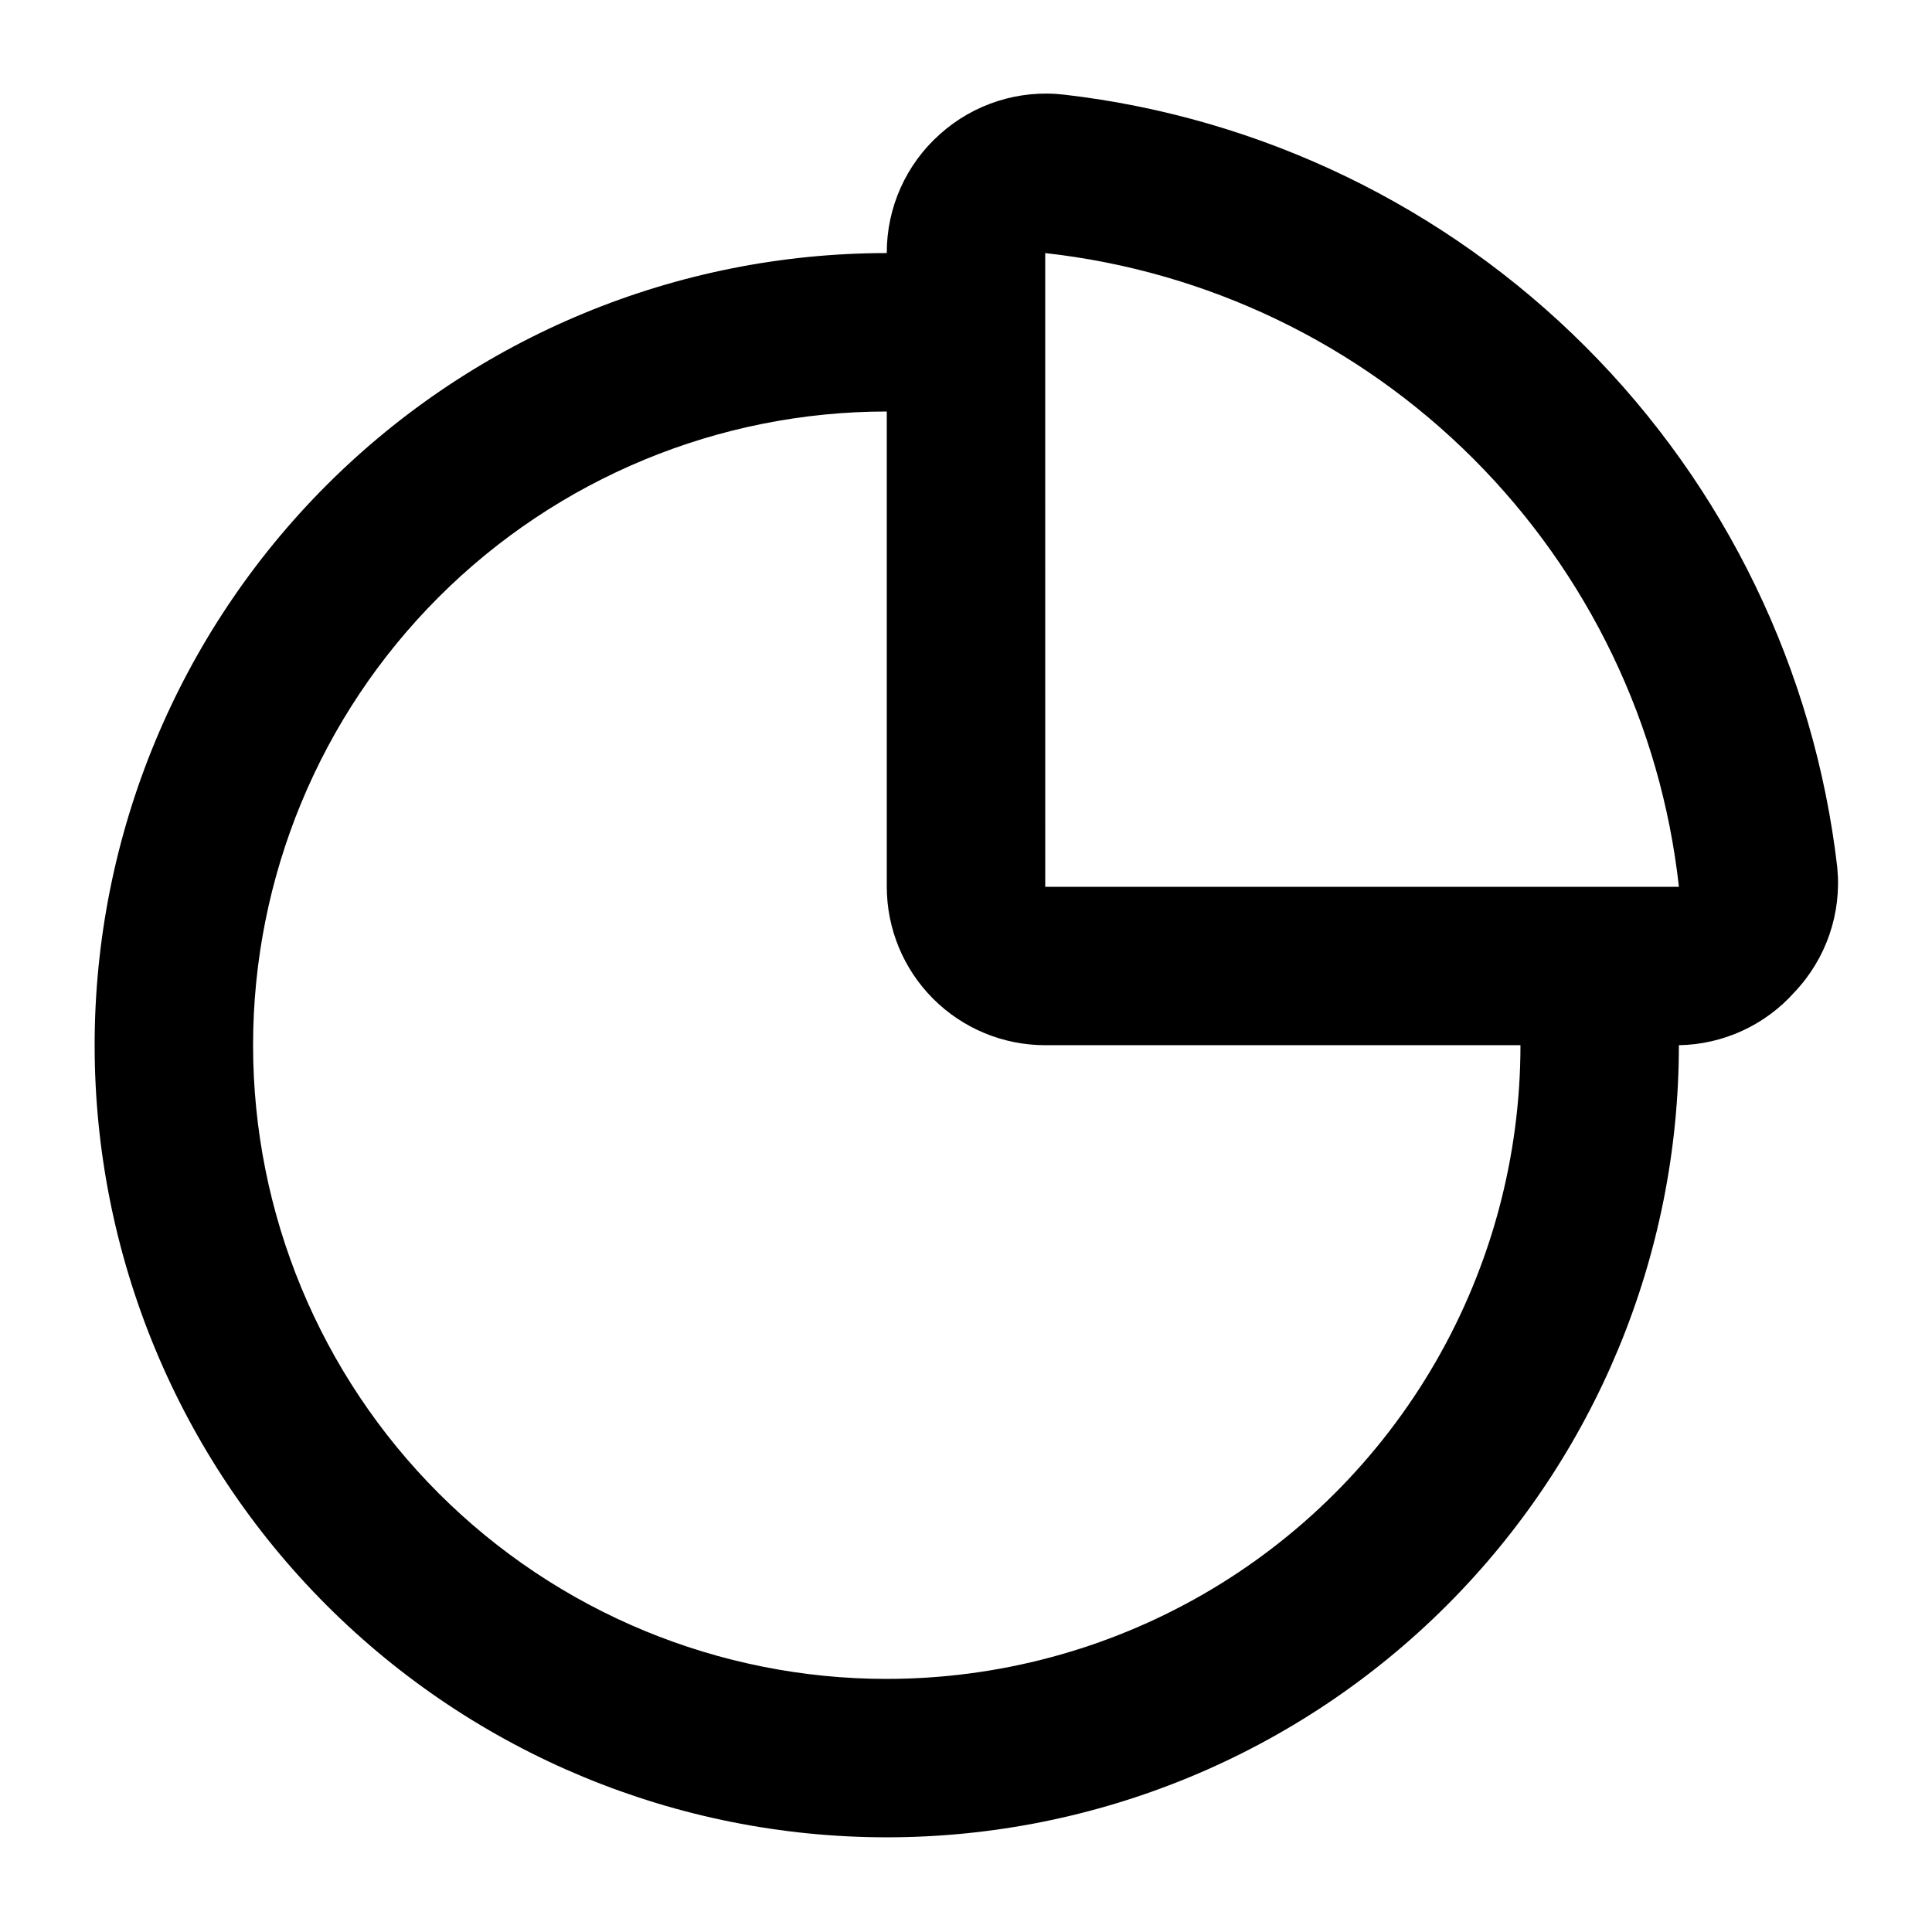
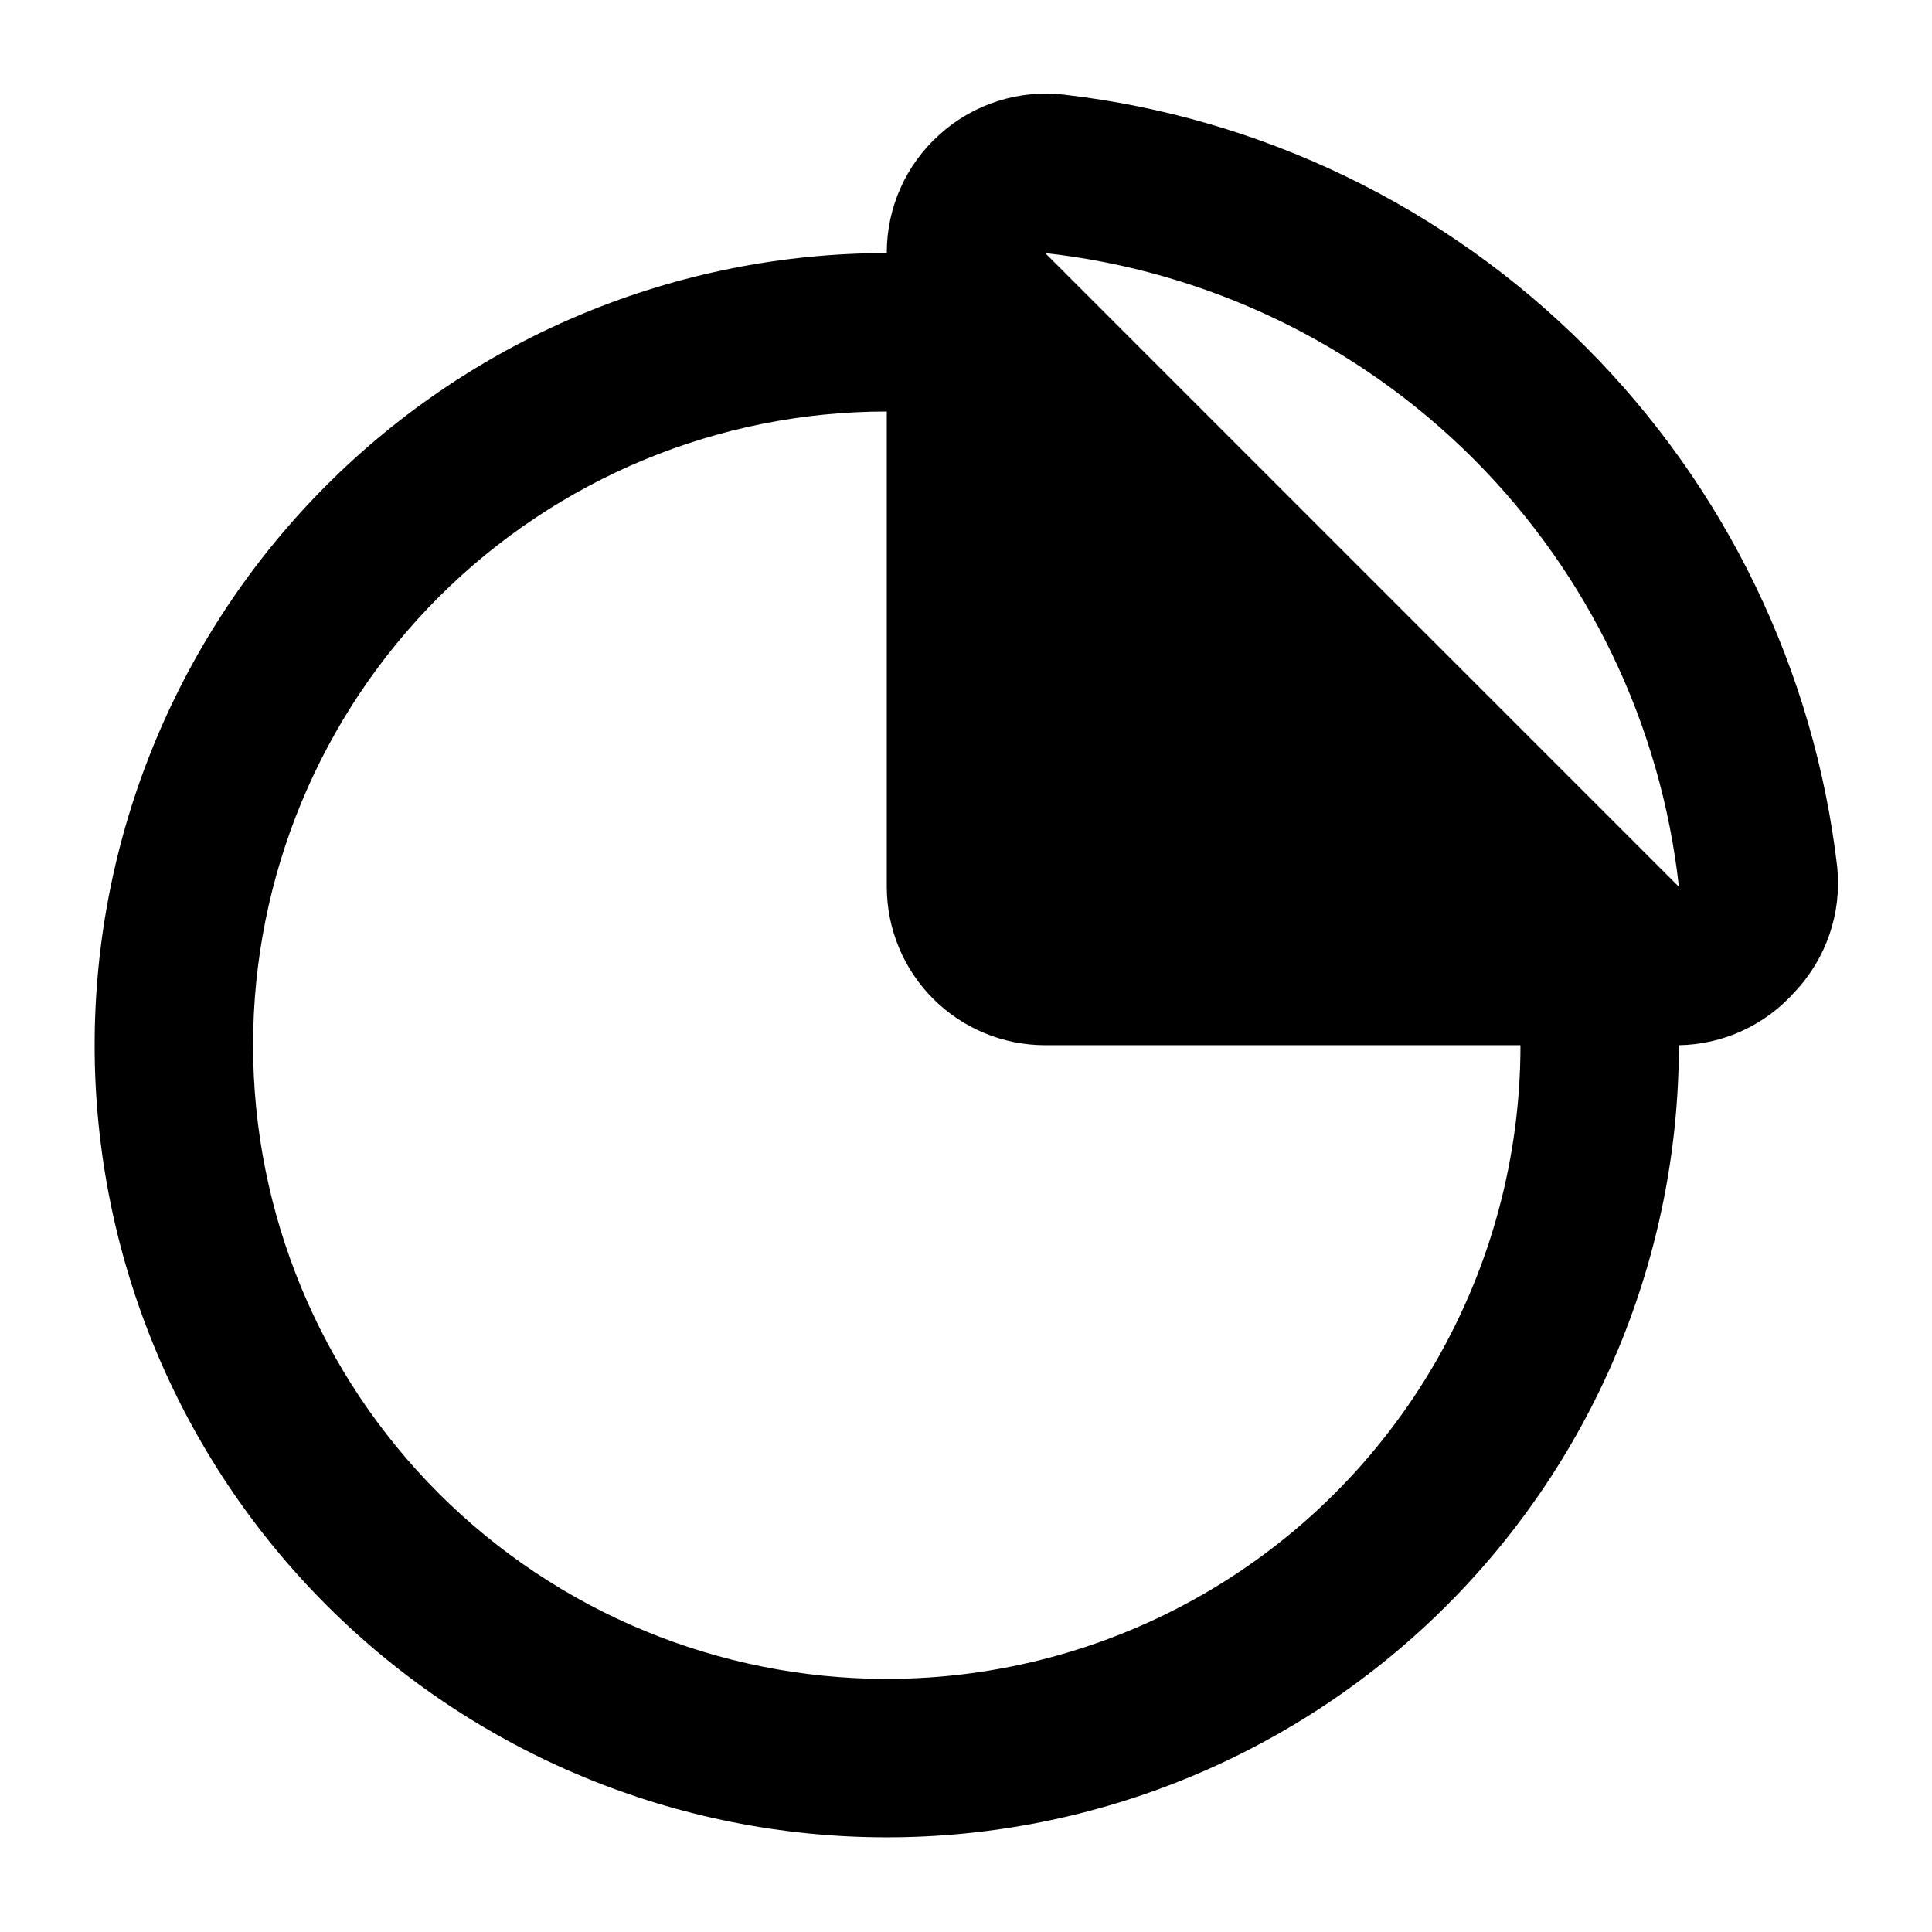
<svg xmlns="http://www.w3.org/2000/svg" fill="#000000" width="800px" height="800px" version="1.1" viewBox="144 144 512 512">
-   <path d="m630.91 373.97c-6.043-52.25-29.57-100.93-66.766-138.12-37.191-37.195-85.863-60.723-138.12-66.766-11.98-1.398-23.988 2.426-32.957 10.496-8.98 7.996-14.102 19.461-14.062 31.488-55.676 0-109.07 22.117-148.44 61.484-39.367 39.367-61.484 92.762-61.484 148.44 0 55.672 22.117 109.07 61.484 148.43 39.367 39.367 92.762 61.484 148.44 61.484 55.672 0 109.07-22.117 148.43-61.484 39.367-39.367 61.484-92.762 61.484-148.43 11.734-0.199 22.848-5.301 30.648-14.066 8.375-8.824 12.512-20.848 11.336-32.957zm-209.92-162.9c42.906 4.746 82.918 23.965 113.45 54.492 30.523 30.523 49.742 70.535 54.488 113.45h-167.93zm-41.984 377.86c-44.539 0-87.258-17.691-118.75-49.188-31.496-31.492-49.188-74.207-49.188-118.75 0-44.543 17.691-87.258 49.188-118.75 31.492-31.496 74.211-49.188 118.75-49.188v125.95c0 11.133 4.422 21.812 12.297 29.688 7.871 7.871 18.551 12.297 29.688 12.297h125.95-0.004c0 29.477-7.758 58.438-22.496 83.965-14.742 25.531-35.941 46.73-61.469 61.473-25.531 14.738-54.492 22.496-83.969 22.496z" />
+   <path d="m630.91 373.97c-6.043-52.25-29.57-100.93-66.766-138.12-37.191-37.195-85.863-60.723-138.12-66.766-11.98-1.398-23.988 2.426-32.957 10.496-8.98 7.996-14.102 19.461-14.062 31.488-55.676 0-109.07 22.117-148.44 61.484-39.367 39.367-61.484 92.762-61.484 148.44 0 55.672 22.117 109.07 61.484 148.43 39.367 39.367 92.762 61.484 148.44 61.484 55.672 0 109.07-22.117 148.43-61.484 39.367-39.367 61.484-92.762 61.484-148.43 11.734-0.199 22.848-5.301 30.648-14.066 8.375-8.824 12.512-20.848 11.336-32.957zm-209.92-162.9c42.906 4.746 82.918 23.965 113.45 54.492 30.523 30.523 49.742 70.535 54.488 113.45zm-41.984 377.86c-44.539 0-87.258-17.691-118.75-49.188-31.496-31.492-49.188-74.207-49.188-118.75 0-44.543 17.691-87.258 49.188-118.75 31.492-31.496 74.211-49.188 118.75-49.188v125.95c0 11.133 4.422 21.812 12.297 29.688 7.871 7.871 18.551 12.297 29.688 12.297h125.95-0.004c0 29.477-7.758 58.438-22.496 83.965-14.742 25.531-35.941 46.73-61.469 61.473-25.531 14.738-54.492 22.496-83.969 22.496z" />
</svg>